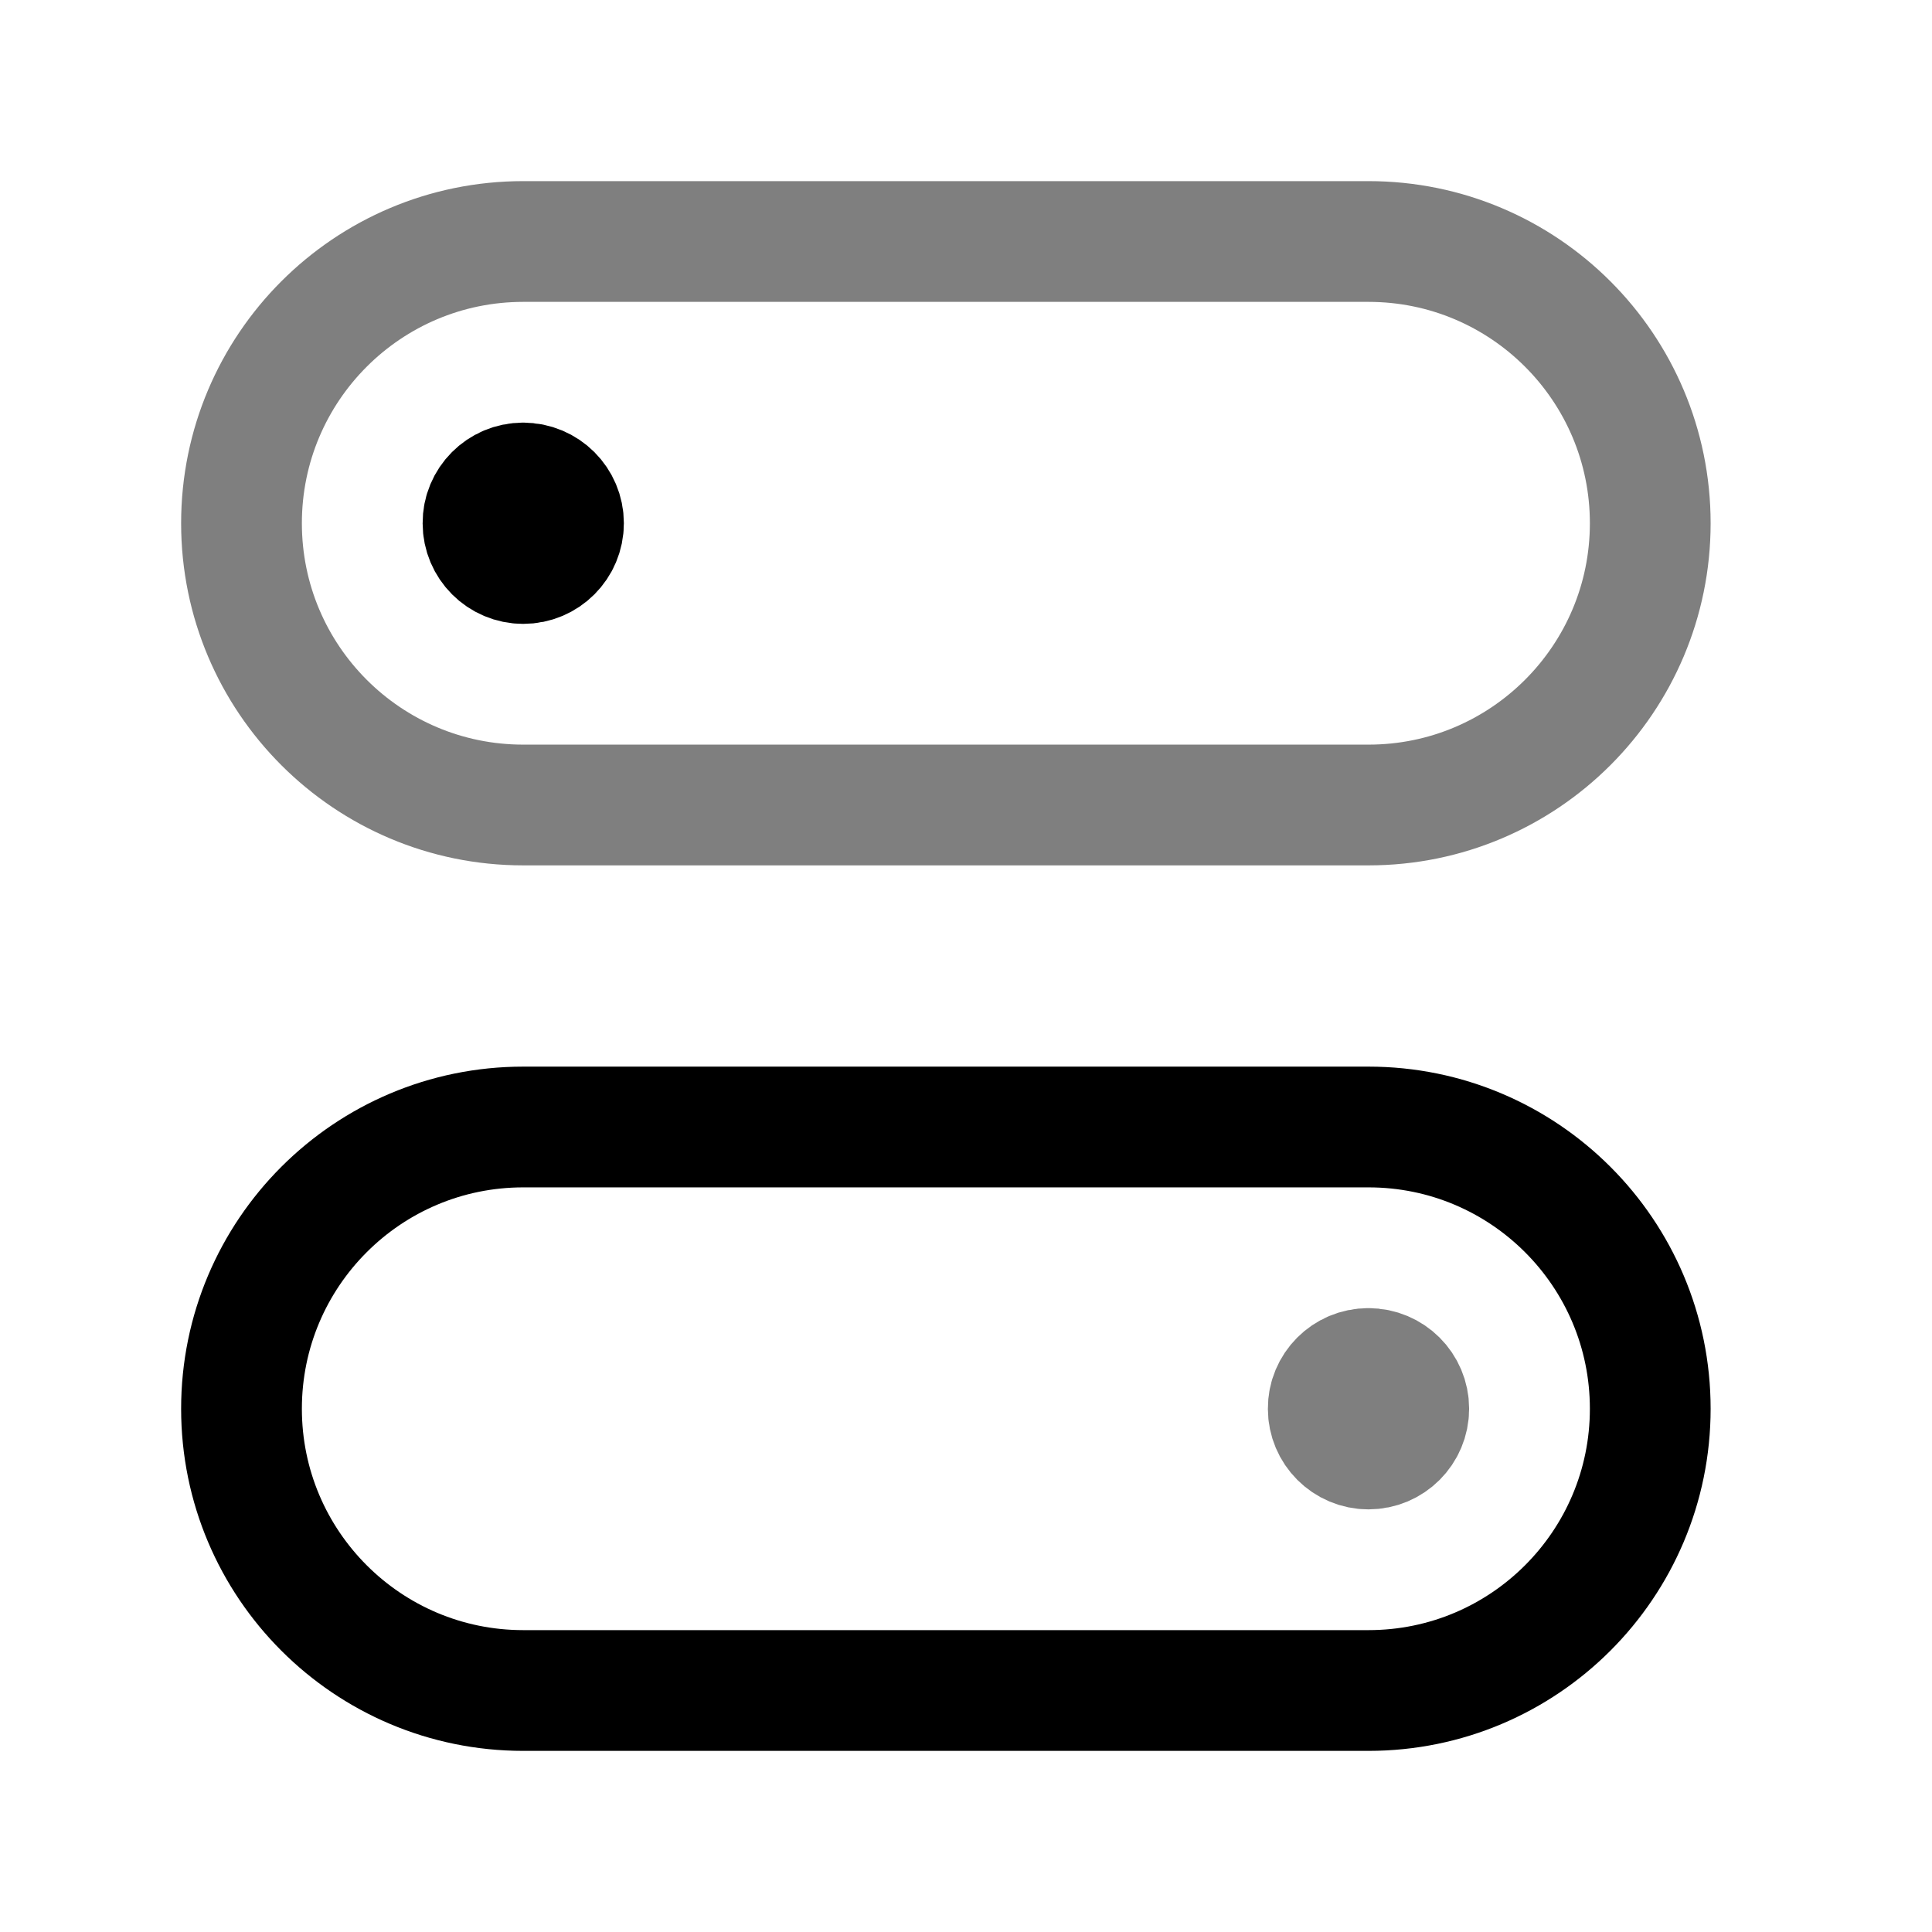
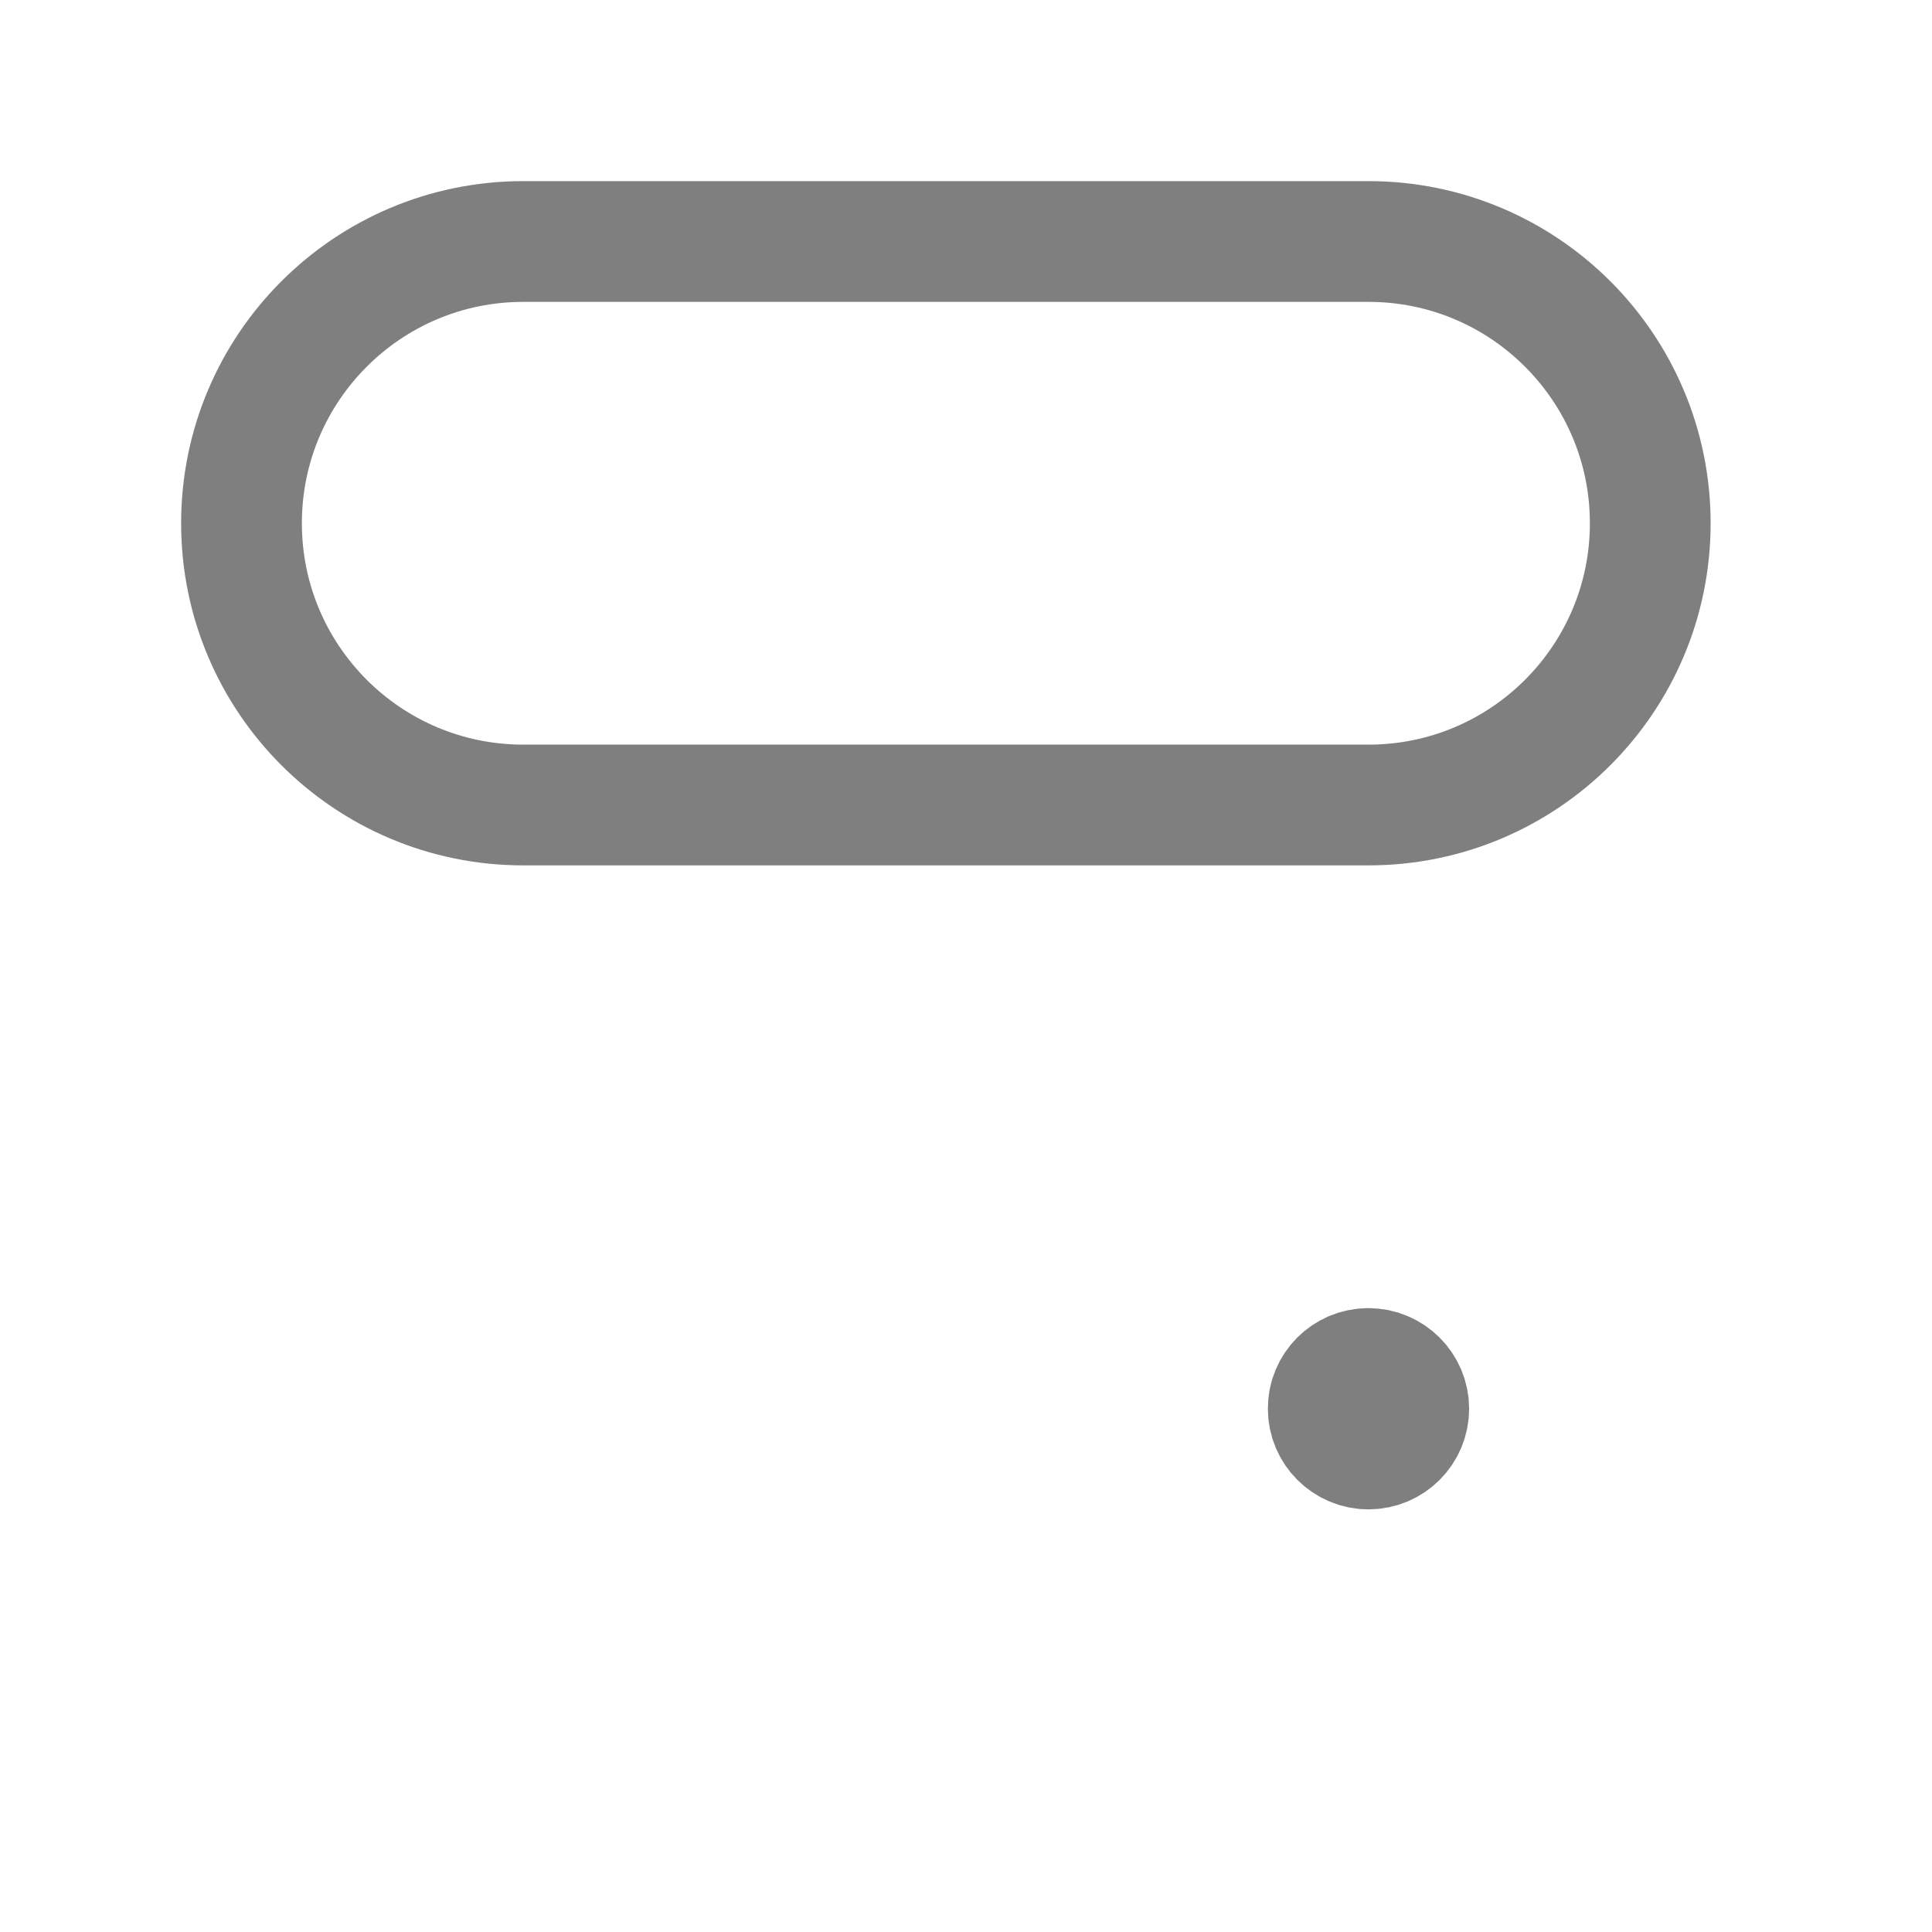
<svg xmlns="http://www.w3.org/2000/svg" width="48" height="48" viewBox="0 0 48 48" fill="none">
  <path opacity="0.5" fill-rule="evenodd" clip-rule="evenodd" d="M13 6H34C37.866 6 41 9.134 41 13V13C41 16.866 37.866 20 34 20H13C9.134 20 6 16.866 6 13V13C6 9.134 9.134 6 13 6Z" stroke="black" style="stroke:black;stroke:black;stroke-opacity:1;" stroke-width="3" stroke-linecap="round" stroke-linejoin="round" />
-   <path fill-rule="evenodd" clip-rule="evenodd" d="M34 42H13C9.134 42 6 38.866 6 35V35C6 31.134 9.134 28 13 28H34C37.866 28 41 31.134 41 35V35C41 38.866 37.866 42 34 42Z" stroke="black" style="stroke:black;stroke:black;stroke-opacity:1;" stroke-width="3" stroke-linecap="round" stroke-linejoin="round" />
  <path opacity="0.5" d="M33.996 34C33.444 34 32.996 34.448 33 35C33 35.552 33.448 36 34 36C34.552 36 35 35.552 35 35C35 34.448 34.552 34 33.996 34" stroke="black" style="stroke:black;stroke:black;stroke-opacity:1;" stroke-width="3" stroke-linecap="round" stroke-linejoin="round" />
-   <path d="M12.996 12C12.444 12 11.996 12.448 12 13C12 13.552 12.448 14 13 14C13.552 14 14 13.552 14 13C14 12.448 13.552 12 12.996 12" stroke="black" style="stroke:black;stroke:black;stroke-opacity:1;" stroke-width="3" stroke-linecap="round" stroke-linejoin="round" />
</svg>